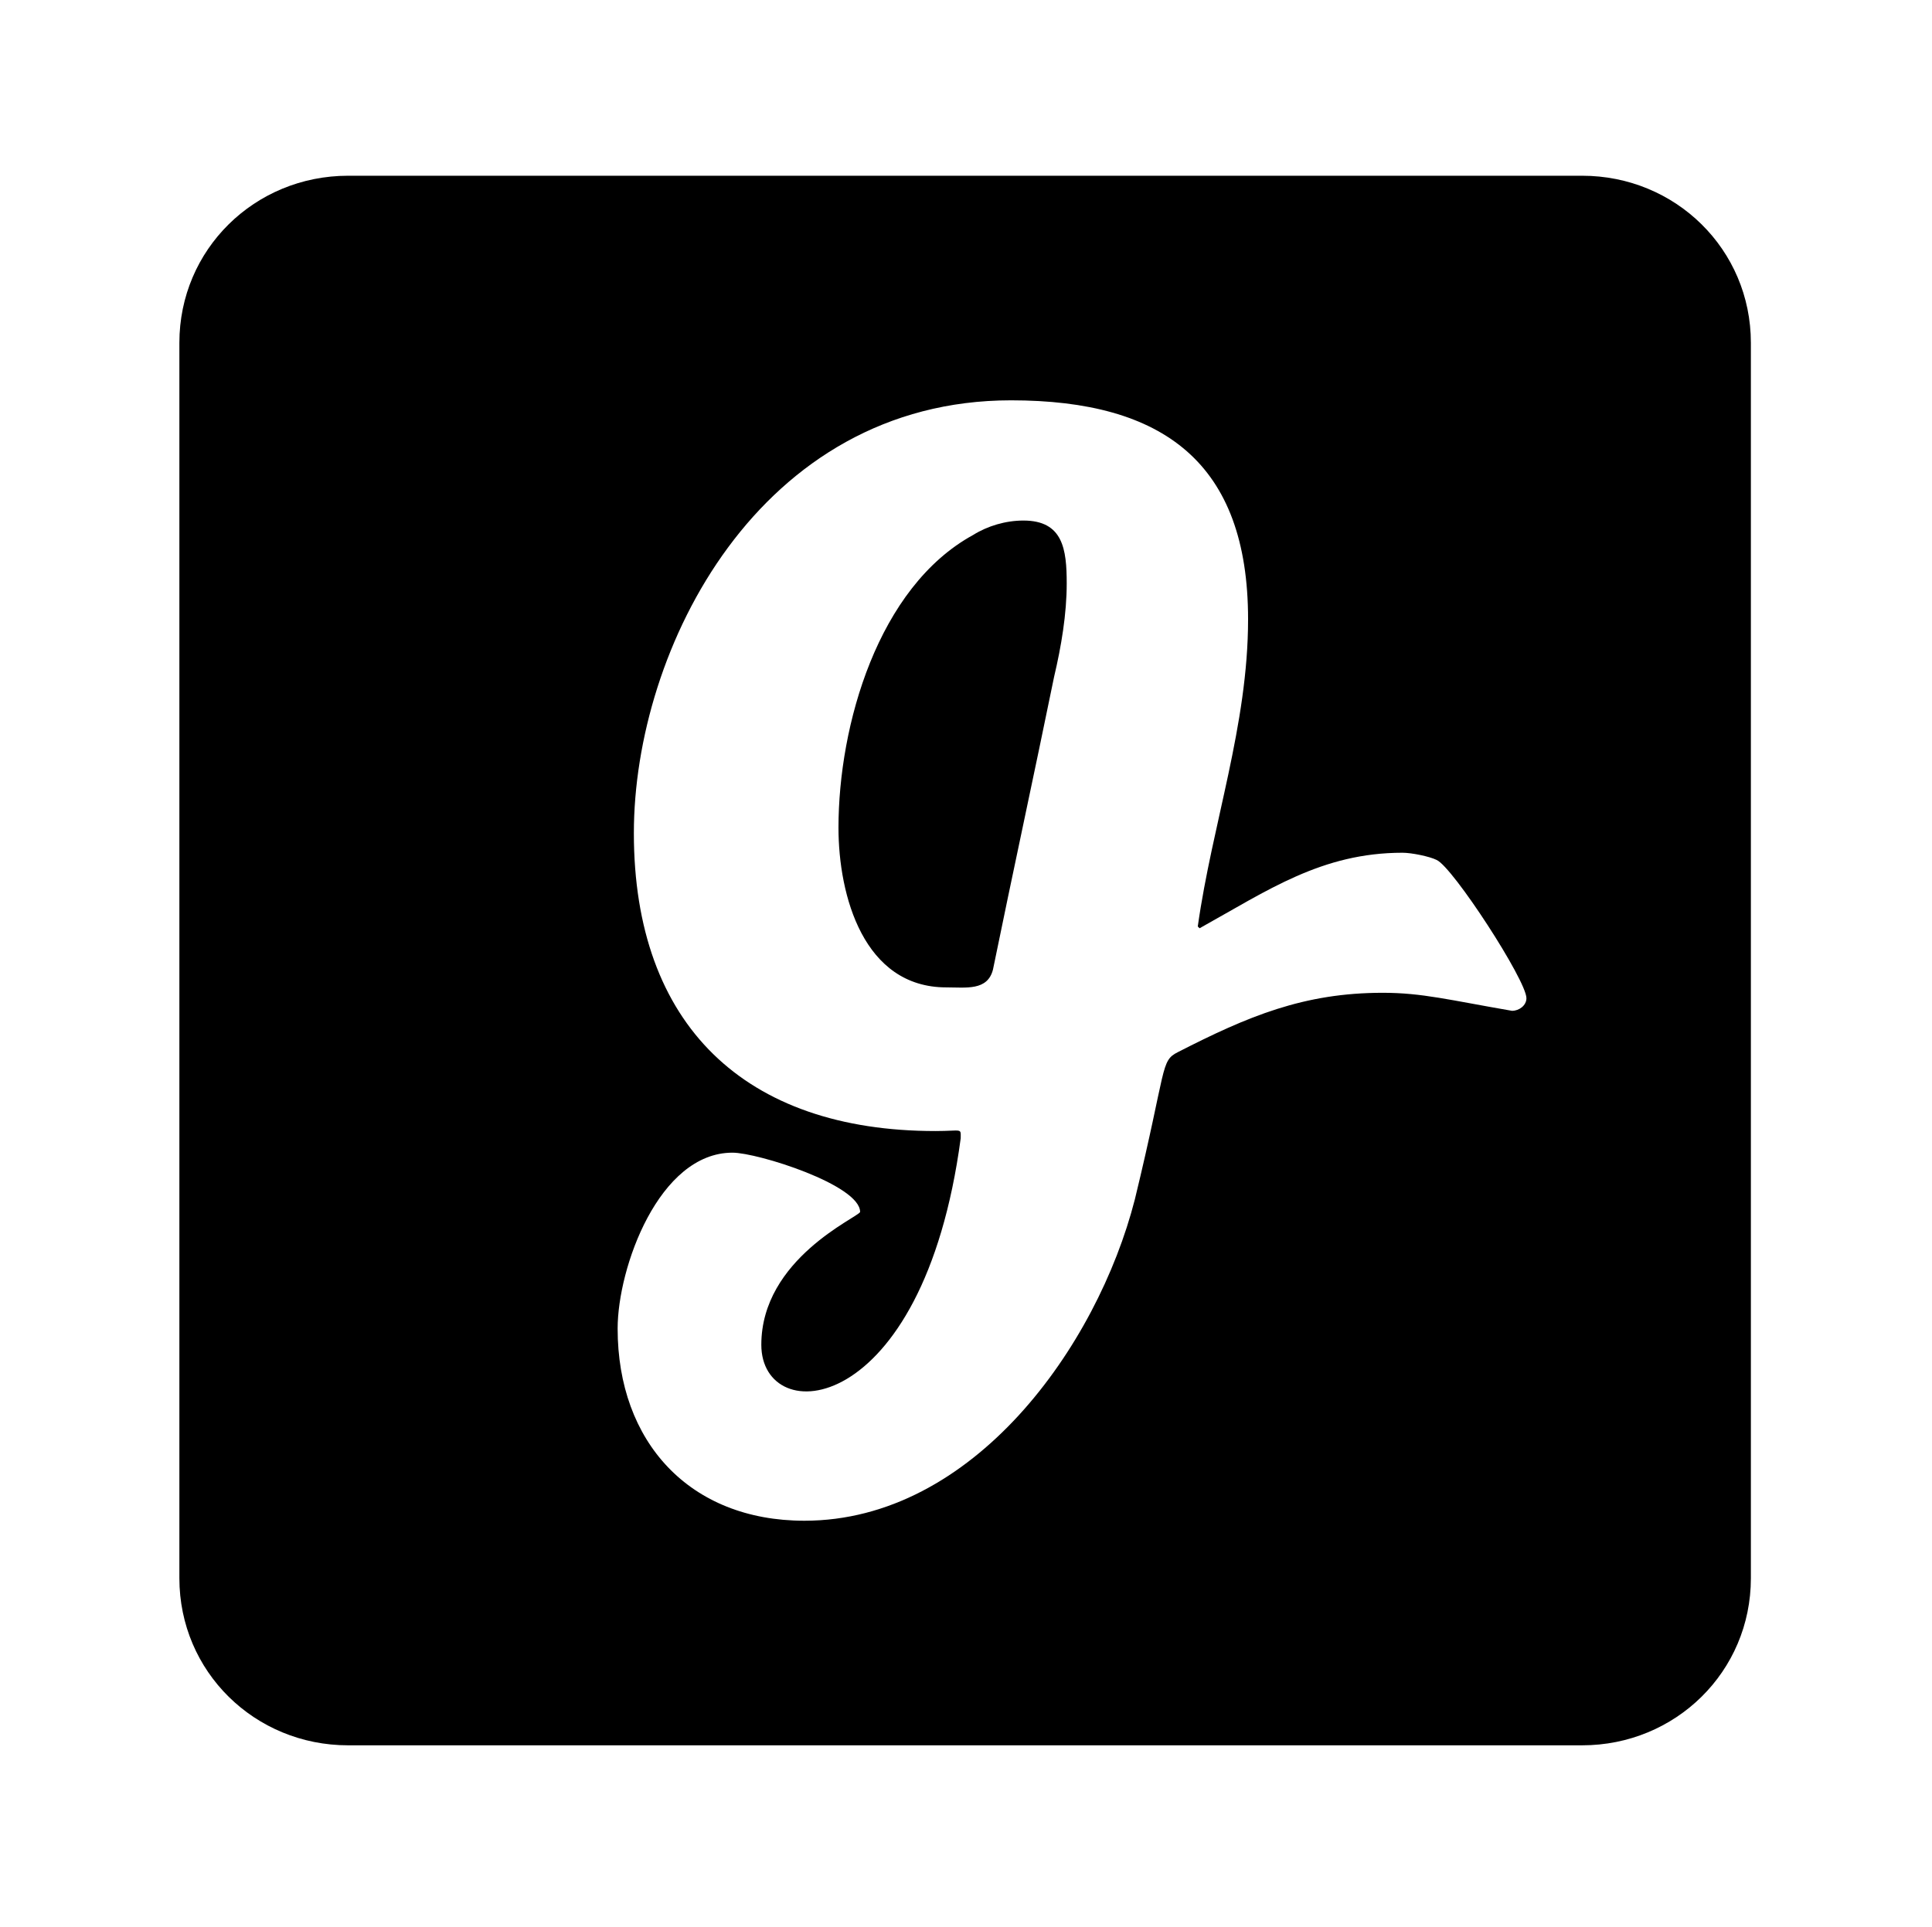
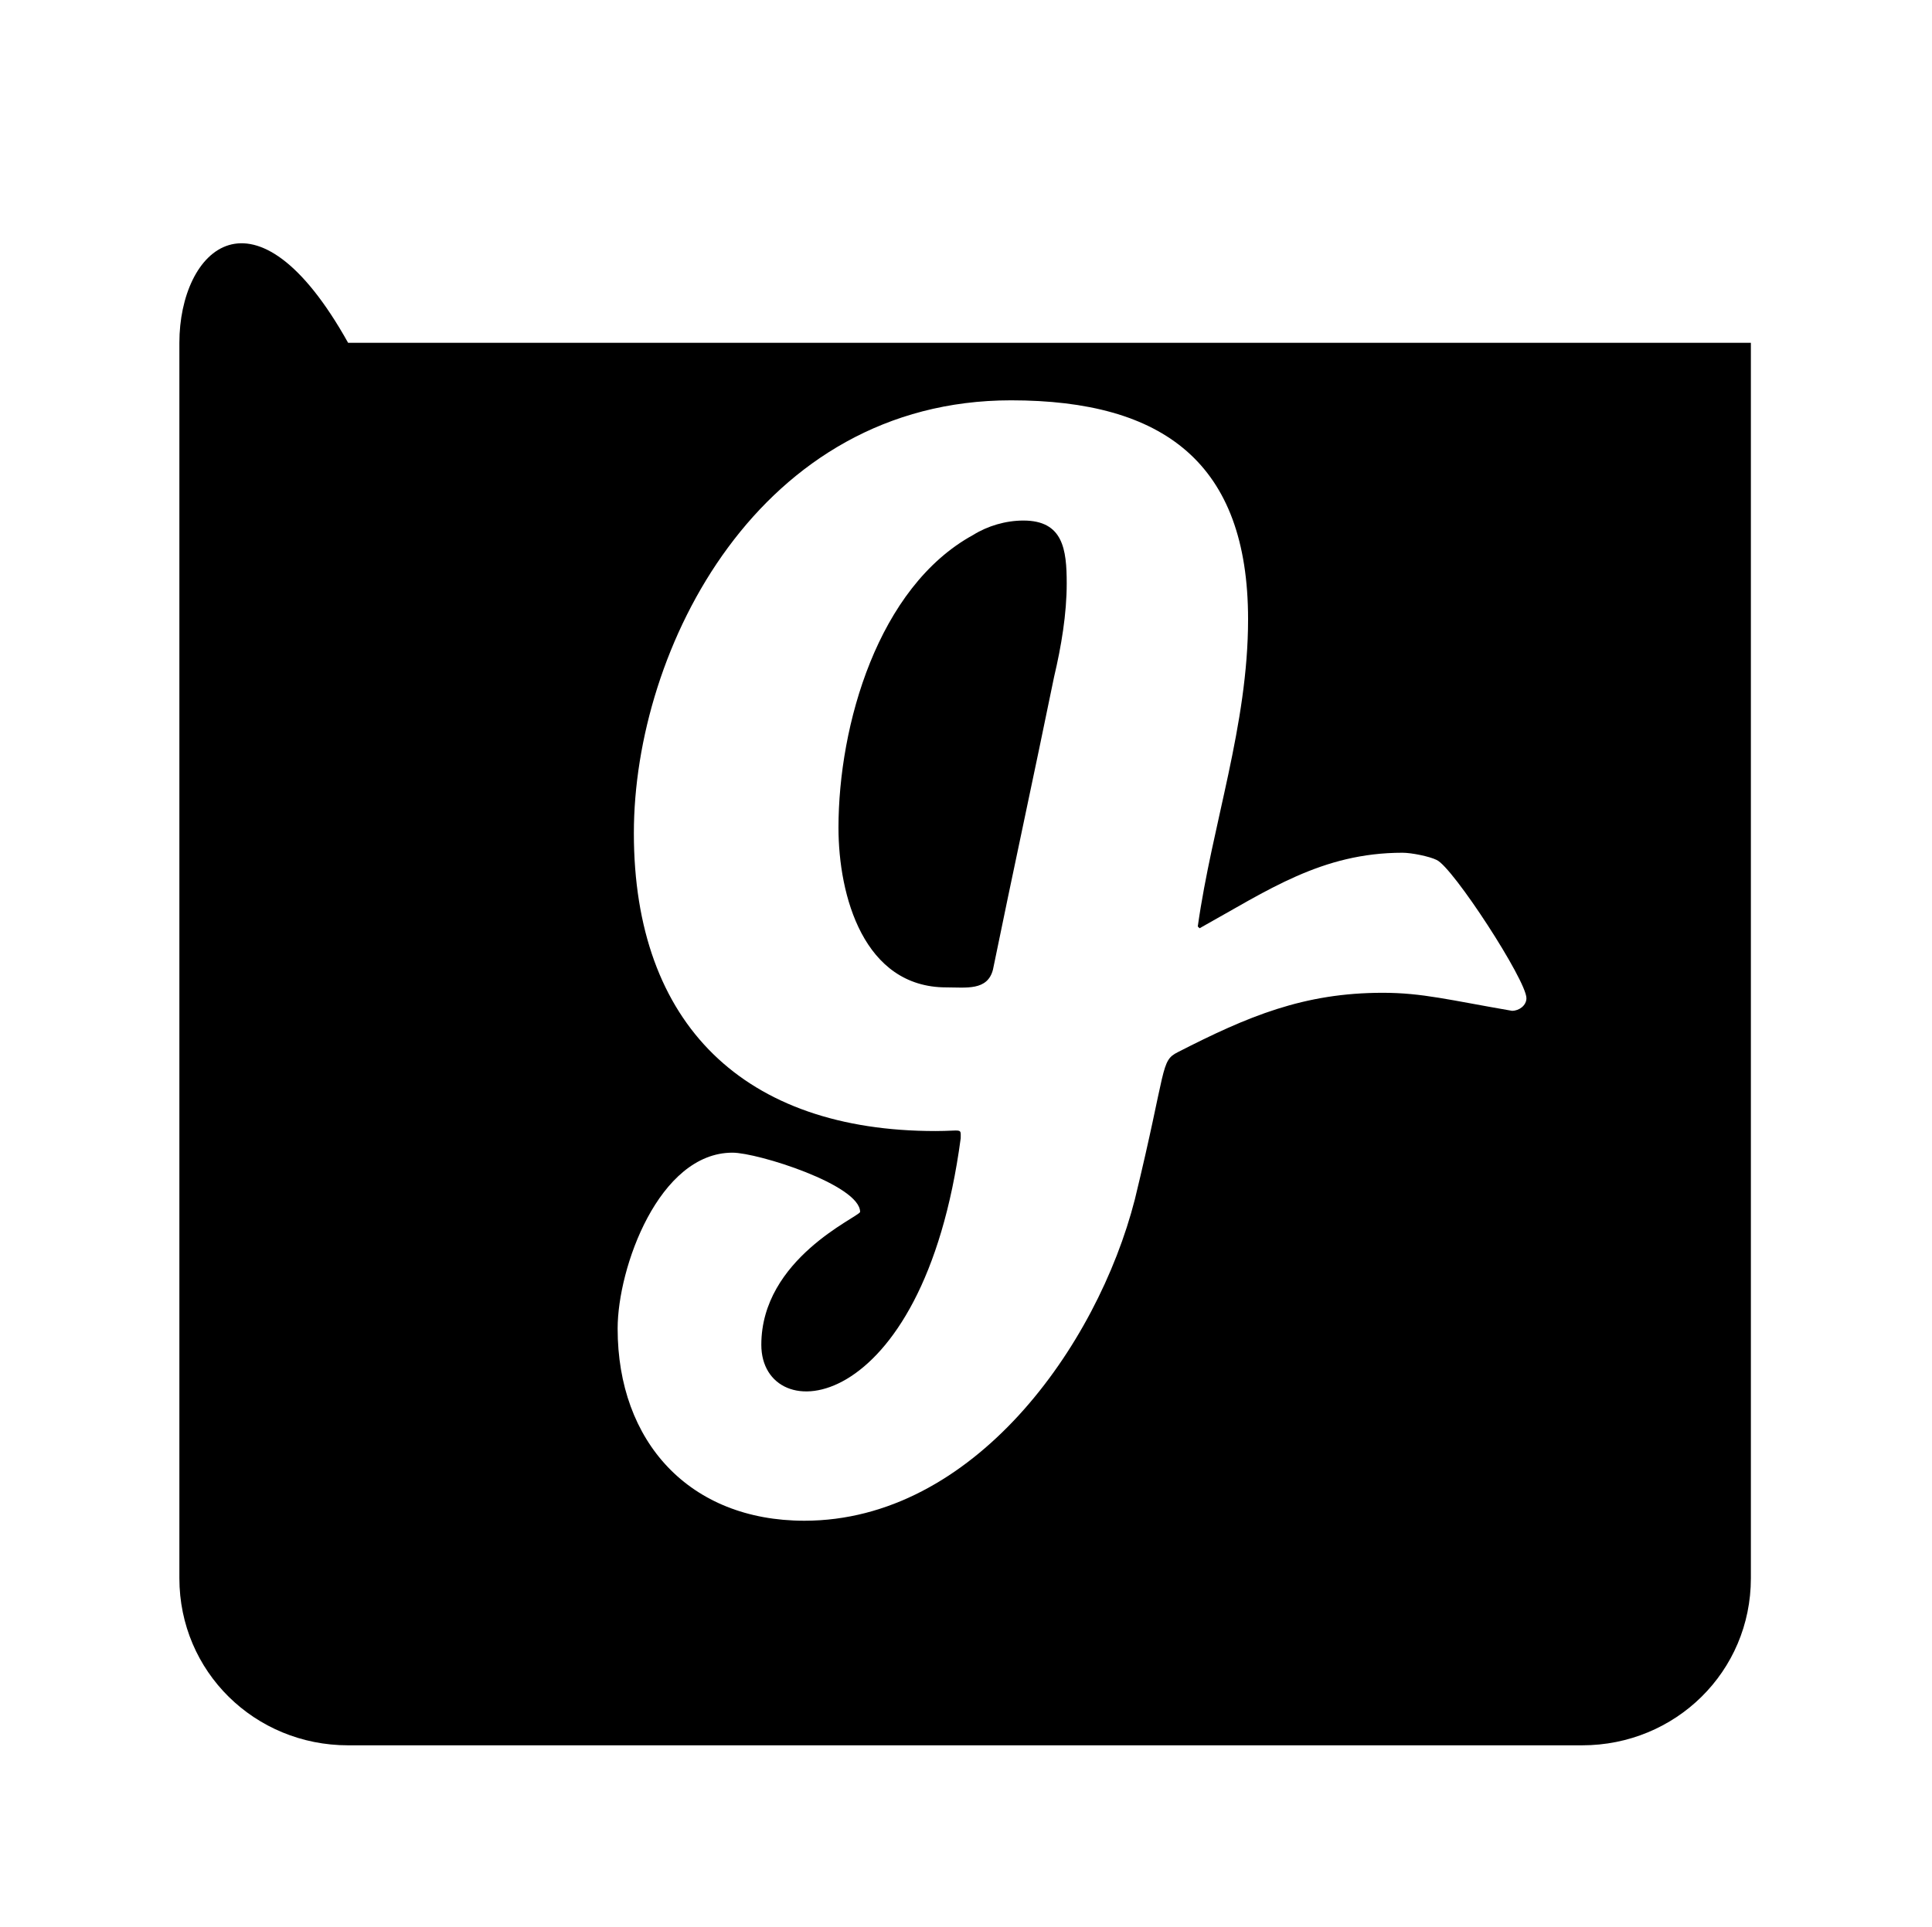
<svg xmlns="http://www.w3.org/2000/svg" xmlns:xlink="http://www.w3.org/1999/xlink" version="1.1" viewBox="-215.481 -215.481 32.075 32">
  <title>\faGlide</title>
  <desc Packages="" />
  <defs>
-     <path id="g0-174" d="M4.922-5.828C4.922-6.017 4.902-6.177 4.682-6.177C4.583-6.177 4.483-6.147 4.403-6.097C3.875-5.808 3.656-5.041 3.656-4.473C3.656-4.095 3.796-3.587 4.254-3.587C4.364-3.587 4.483-3.567 4.513-3.686C4.623-4.224 4.742-4.772 4.852-5.31C4.892-5.479 4.922-5.659 4.922-5.828ZM8.717-7.163C8.717-7.681 8.299-8.09 7.781-8.09H.936C.418-8.09 0-7.681 0-7.163V-.309C0 .209 .418 .618 .936 .618H7.781C8.299 .618 8.717 .209 8.717-.309V-7.163ZM7.472-3.527C7.472-3.487 7.432-3.457 7.392-3.457C7.044-3.517 6.894-3.557 6.675-3.557C6.237-3.557 5.928-3.427 5.539-3.228C5.44-3.178 5.479-3.148 5.3-2.411C5.091-1.594 4.403-.628 3.467-.628C2.829-.628 2.431-1.066 2.431-1.694C2.431-2.032 2.66-2.67 3.068-2.67C3.208-2.67 3.776-2.491 3.776-2.341C3.766-2.311 3.228-2.082 3.228-1.604C3.228-1.136 4.125-1.186 4.334-2.75C4.334-2.809 4.344-2.79 4.194-2.79C3.138-2.79 2.521-3.377 2.521-4.443C2.521-5.469 3.218-6.844 4.613-6.844C5.46-6.844 5.928-6.496 5.928-5.629C5.928-5.041 5.729-4.493 5.649-3.925L5.659-3.915C6.037-4.125 6.336-4.334 6.785-4.334C6.834-4.334 6.934-4.314 6.974-4.294C7.064-4.254 7.472-3.626 7.472-3.527Z" />
+     <path id="g0-174" d="M4.922-5.828C4.922-6.017 4.902-6.177 4.682-6.177C4.583-6.177 4.483-6.147 4.403-6.097C3.875-5.808 3.656-5.041 3.656-4.473C3.656-4.095 3.796-3.587 4.254-3.587C4.364-3.587 4.483-3.567 4.513-3.686C4.623-4.224 4.742-4.772 4.852-5.31C4.892-5.479 4.922-5.659 4.922-5.828ZM8.717-7.163H.936C.418-8.09 0-7.681 0-7.163V-.309C0 .209 .418 .618 .936 .618H7.781C8.299 .618 8.717 .209 8.717-.309V-7.163ZM7.472-3.527C7.472-3.487 7.432-3.457 7.392-3.457C7.044-3.517 6.894-3.557 6.675-3.557C6.237-3.557 5.928-3.427 5.539-3.228C5.44-3.178 5.479-3.148 5.3-2.411C5.091-1.594 4.403-.628 3.467-.628C2.829-.628 2.431-1.066 2.431-1.694C2.431-2.032 2.66-2.67 3.068-2.67C3.208-2.67 3.776-2.491 3.776-2.341C3.766-2.311 3.228-2.082 3.228-1.604C3.228-1.136 4.125-1.186 4.334-2.75C4.334-2.809 4.344-2.79 4.194-2.79C3.138-2.79 2.521-3.377 2.521-4.443C2.521-5.469 3.218-6.844 4.613-6.844C5.46-6.844 5.928-6.496 5.928-5.629C5.928-5.041 5.729-4.493 5.649-3.925L5.659-3.915C6.037-4.125 6.336-4.334 6.785-4.334C6.834-4.334 6.934-4.314 6.974-4.294C7.064-4.254 7.472-3.626 7.472-3.527Z" />
  </defs>
  <g id="page1" transform="scale(2.993)">
    <use x="-71" y="-62.93" xlink:href="#g0-174" />
  </g>
</svg>